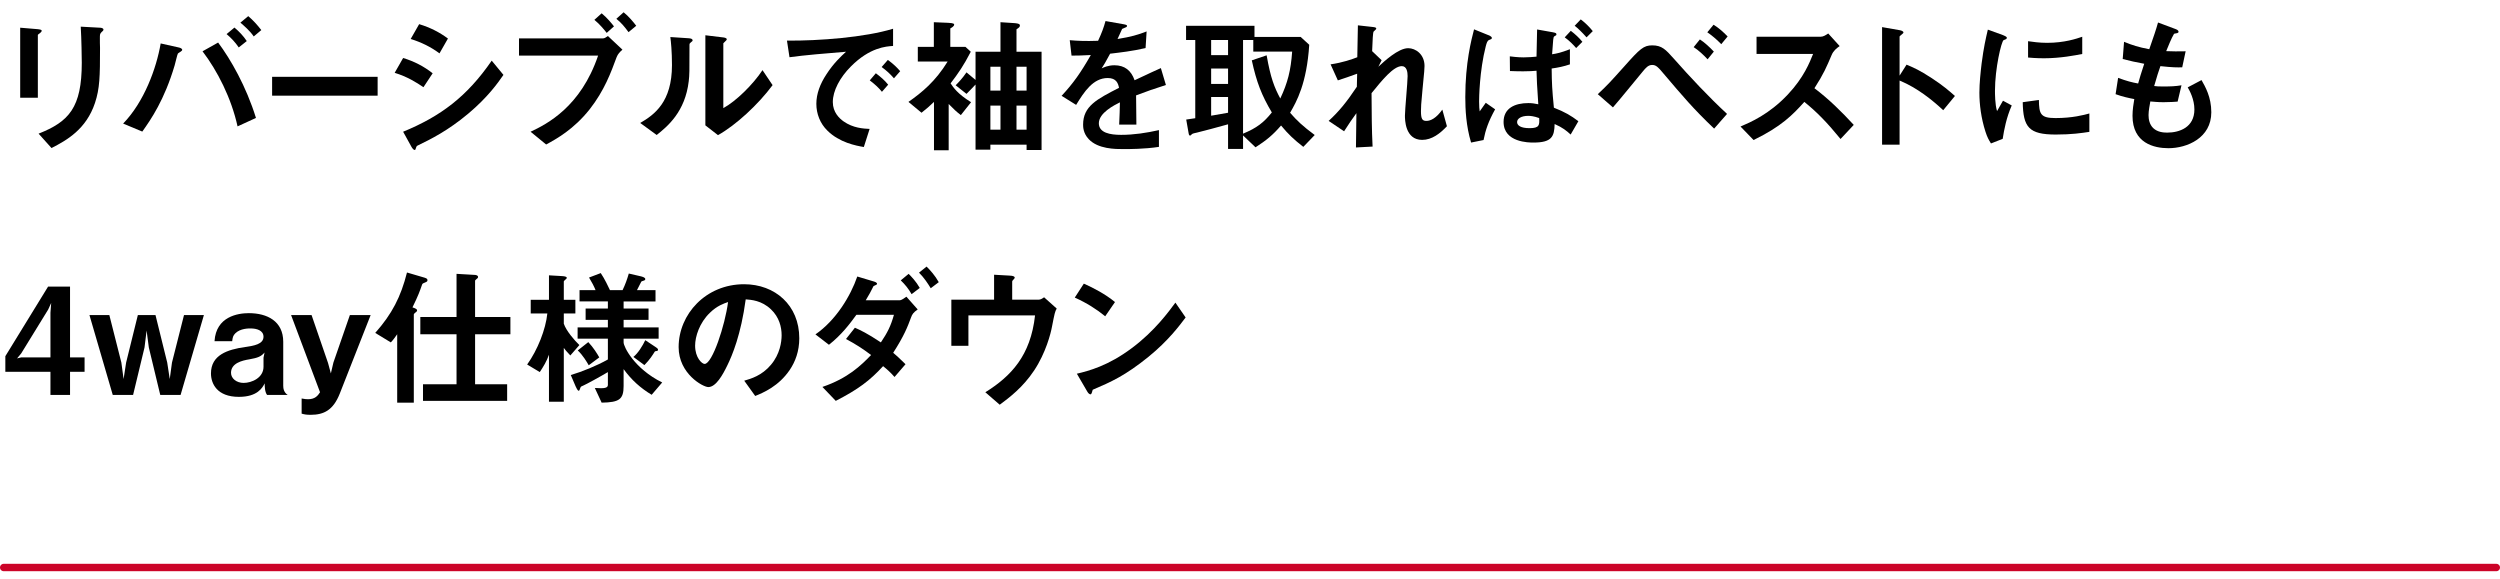
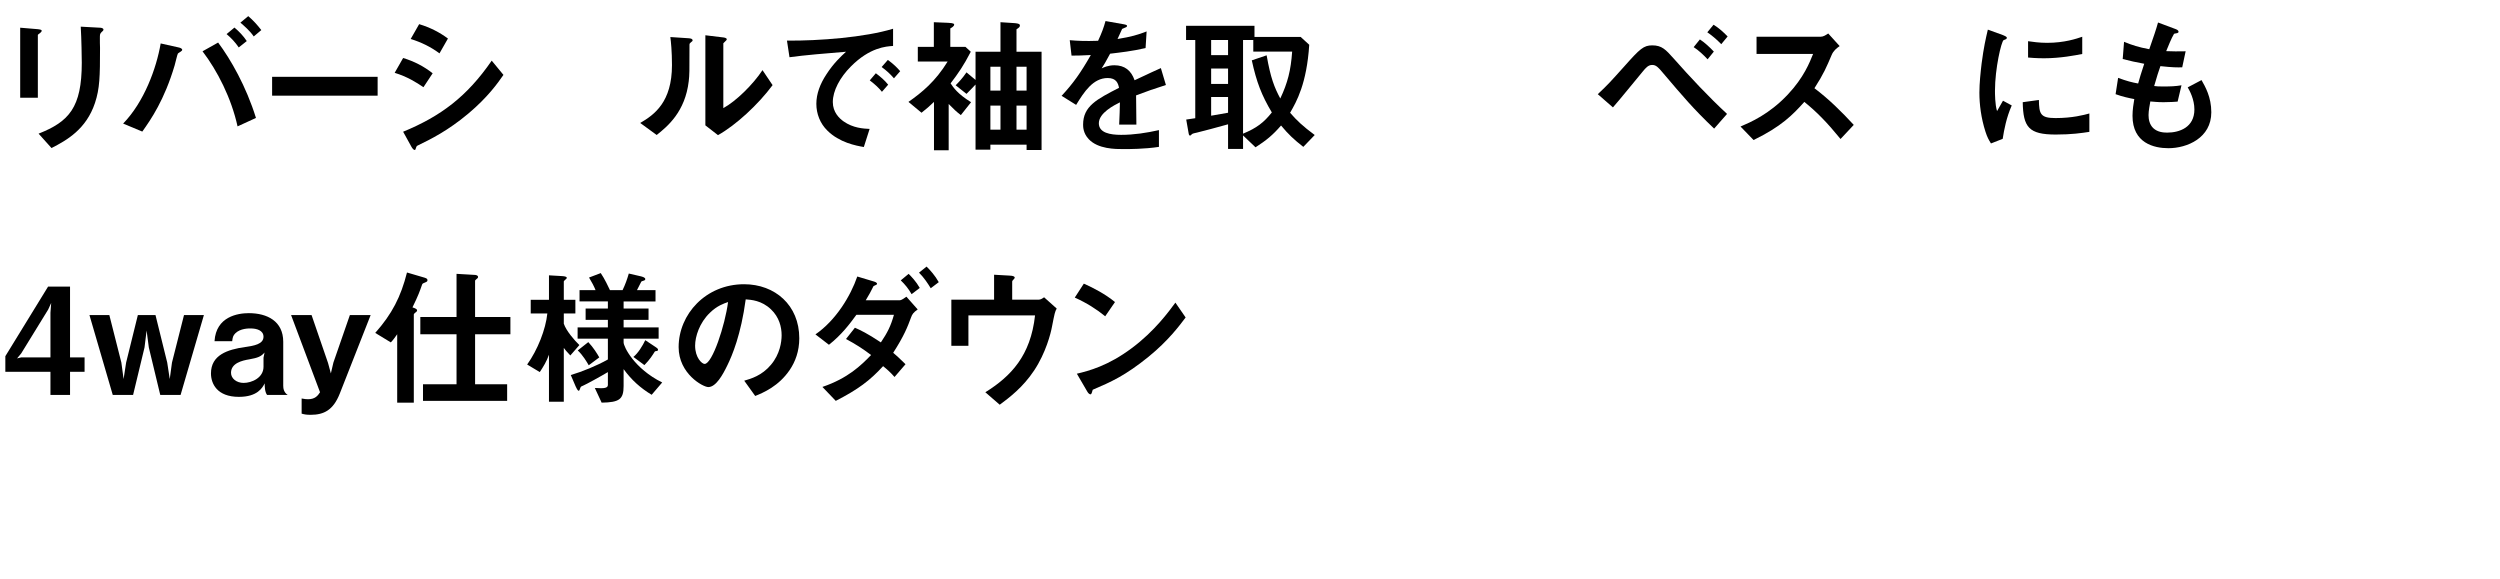
<svg xmlns="http://www.w3.org/2000/svg" id="_レイヤー_2" data-name="レイヤー_2" viewBox="0 0 337 78">
  <defs>
    <style>
      .cls-1, .cls-2 {
        fill: none;
      }

      .cls-2 {
        stroke: #cc0428;
        stroke-linecap: round;
        stroke-linejoin: round;
      }

      .cls-3 {
        clip-path: url(#clippath);
      }
    </style>
    <clipPath id="clippath">
      <rect class="cls-1" width="337" height="78" />
    </clipPath>
  </defs>
  <g id="_スライス" data-name="スライス">
    <g class="cls-3">
      <g>
        <path d="M5.422,4.434c-.3.22-.32.24-.32.3v8.441h-2.38V3.734l2.38.2c.16.02.52.04.52.22,0,.1-.12.2-.2.28ZM13.724,4.294c-.26.26-.26.32-.26.88-.02.18.02,1.08.02,1.28,0,3.901-.04,5.481-.68,7.421-1.18,3.541-3.781,5.021-5.861,6.082l-1.74-1.94c4.101-1.621,5.821-3.521,5.821-9.562,0-.48-.04-3.261-.14-4.861l2.561.14c.1,0,.5.02.5.26,0,.06-.02.14-.22.3Z" />
        <path d="M24.362,6.955c-.24.16-.32.2-.38.26-.08.1-.36,1.34-.44,1.6-1.38,4.661-3.201,7.302-4.361,8.922l-2.581-1.08c2.82-2.9,4.481-7.421,5.061-10.802l2.42.54c.2.04.48.14.48.32,0,.1-.1.16-.2.24ZM32.023,17.037c-.84-3.821-2.72-7.501-4.721-10.122l2.101-1.18c1.68,2.241,3.781,5.901,5.101,10.162l-2.481,1.14ZM32.184,6.395c-.46-.68-1-1.26-1.64-1.8l1.06-.88c.64.54,1.18,1.101,1.661,1.82l-1.081.86ZM34.204,4.914c-.52-.78-1.4-1.52-1.8-1.86l1.06-.88c.62.52,1.22,1.18,1.761,1.88l-1.021.86Z" />
        <path d="M36.681,12.896v-2.541h14.223v2.541h-14.223Z" />
        <path d="M57.082,11.756c-.94-.64-2.18-1.42-3.88-1.94l1.14-2c1.5.46,2.78,1.12,3.981,2.061l-1.241,1.88ZM63.123,15.316c-2.741,2.301-5.041,3.441-6.861,4.321-.08.04-.12.1-.16.22-.08.28-.12.36-.2.36-.2,0-.42-.38-.5-.54l-1.06-1.92c5.041-2.08,8.582-4.701,11.942-9.582l1.581,1.92c-.76,1.101-2.101,3.001-4.741,5.221ZM59.242,7.195c-1.18-.88-2.46-1.5-3.881-1.94l1.14-2c1.521.46,2.781,1.12,3.881,1.94l-1.14,2Z" />
-         <path d="M83.124,7.695c-.76,2.061-1.66,4.521-3.641,7.042-2.141,2.701-4.461,3.981-5.861,4.741l-2.1-1.721c2.22-1.04,6.761-3.36,9.102-10.262h-10.662v-2.32h11.322c.22,0,.42-.16.66-.32l1.96,1.841c-.32.28-.62.58-.78,1ZM81.784,4.434c-.3-.38-.92-1.16-1.661-1.76l.98-.88c.72.58,1.42,1.44,1.66,1.76l-.98.88ZM84.725,4.334c-.48-.66-.98-1.28-1.64-1.8l.98-.88c.7.561,1.32,1.32,1.7,1.821l-1.04.86Z" />
        <path d="M93.083,5.754c-.14.12-.14.16-.14.26,0,3.741,0,4.041-.1,4.921-.48,4.141-2.86,6.101-4.321,7.262l-2.221-1.621c1.92-1.12,4.281-2.82,4.281-7.802,0-1.86-.14-3.181-.22-3.781l2.42.16c.36.02.58.08.58.3,0,.08-.04.1-.28.3ZM96.784,18.217l-1.7-1.32V4.754l2.32.28c.18.02.56.06.56.26,0,.08-.04.14-.22.3,0,.02-.24.22-.24.24v8.742c1.72-.94,4.001-3.181,5.281-5.121l1.36,2.021c-1.96,2.641-4.961,5.401-7.361,6.742Z" />
        <path d="M114.704,8.955c-1.48,1.48-2.44,3.281-2.44,4.801,0,1.38.88,2.2,1.44,2.6,1.3.92,2.701.98,3.521,1.021l-.78,2.44c-1.061-.18-3.301-.6-4.921-2.22-.96-.94-1.48-2.241-1.48-3.601,0-1.34.5-2.681,1.36-3.981.94-1.46,1.94-2.4,2.641-3.041-2.681.22-5.621.46-7.622.74l-.34-2.24c4.321.04,10.522-.44,14.303-1.601v2.32c-.94.06-3.141.2-5.681,2.761ZM118.885,12.376c-.44-.54-.86-.94-1.641-1.541l.82-.96c.66.5,1.16.92,1.66,1.54l-.84.96ZM120.505,10.556c-.52-.601-1-1.041-1.66-1.521l.84-.96c.84.62,1.241,1.041,1.661,1.521l-.84.96Z" />
        <path d="M129.522,15.517c-.64-.5-.9-.74-1.64-1.5v6.241h-1.98v-6.521c-.6.58-1.02.94-1.68,1.46l-1.761-1.46c1.82-1.28,3.621-2.741,5.281-5.441h-4.021v-1.98h2.161v-3.321l1.92.08c.82.04.82.16.82.24,0,.24-.36.42-.52.52v2.48h2.04l.72.66c-.96,1.86-1.68,2.901-2.721,4.261.36.541.94,1.42,2.761,2.541l-1.38,1.74ZM138.384,20.217v-.72h-4.881v.68h-2v-8.782c-.48.52-.78.82-1.22,1.26l-1.46-1.16c.38-.38.92-.94,1.46-1.74l1.22,1.02v-3.801h3.361v-3.981l1.84.12c.28.02.78.06.78.3,0,.22-.08.28-.46.54v3.021h3.38v13.243h-2.021ZM134.864,8.995h-1.36v3.221h1.36v-3.221ZM134.864,14.236h-1.36v3.241h1.36v-3.241ZM138.384,8.995h-1.36v3.221h1.36v-3.221ZM138.384,14.236h-1.36v3.241h1.36v-3.241Z" />
        <path d="M153.145,12.856c0,.78.04,3.261.04,3.941h-2.321c.06-1.14.08-2.121.1-3.001-.76.38-2.84,1.42-2.84,2.821,0,1.3,1.54,1.561,3,1.561,1.72,0,3.421-.26,5.101-.64v2.26c-1.9.3-4.121.3-4.761.3-1.12,0-3.44,0-4.701-1.34-.76-.8-.76-1.681-.76-1.96,0-2.48,1.84-3.421,4.841-4.961-.12-.601-.36-1.32-1.52-1.32-1.96,0-3.161,1.82-4.261,3.621l-1.96-1.22c1.581-1.7,2.581-3.121,3.941-5.501-1.14.06-1.76.08-2.601.08l-.24-2.08c1.2.1,2.08.14,3.821.08.5-1.08.76-1.78,1-2.66l2.5.44c.06.02.4.06.4.2,0,.12-.08.18-.2.22-.04.02-.44.2-.46.2-.02.02-.52,1.14-.62,1.36,1.84-.3,2.74-.56,3.921-1.021l-.14,2.241c-1.8.42-3.441.6-4.781.76-.64,1.18-.8,1.46-1.14,1.98.26-.12.86-.42,1.72-.42,1.38,0,2.261.7,2.721,2.021,2.34-1.1,2.601-1.22,3.541-1.64l.68,2.28c-1.58.5-2.541.84-4.021,1.4Z" />
        <path d="M175.685,19.797c-1.26-.98-2.041-1.72-3-2.88-1.101,1.28-1.98,2-3.441,2.94l-1.68-1.6v1.82h-2.021v-3.321c-1.141.32-3.581.98-4.201,1.12-.18.04-.6.12-.66.2-.12.12-.2.2-.26.2-.1,0-.16-.08-.2-.34l-.32-1.82c.56-.08.62-.1,1.22-.18V5.395h-1.24v-1.92h9.222v1.5h6.221l1.161,1.061c-.34,5.241-1.701,7.642-2.581,9.162.9,1.041,1.7,1.801,3.32,3.001l-1.54,1.6ZM165.543,5.395h-2.281v2.04h2.281v-2.04ZM165.543,9.235h-2.281v2.08h2.281v-2.08ZM165.543,13.076h-2.281v2.521c1.5-.26,1.781-.32,2.281-.4v-2.12ZM168.943,6.955v-1.56h-1.38v12.623c1.84-.76,2.8-1.5,3.881-2.861-1.38-2.32-2.061-4.081-2.701-7.021l2-.68c.54,3.081,1.04,4.321,1.84,5.821,1-2.12,1.42-3.781,1.6-6.321h-5.241Z" />
-         <path d="M191.705,18.857c-2.32,0-2.32-2.781-2.32-3.281,0-.76.36-4.481.36-5.321,0-.52-.1-1.34-.78-1.34-1.14,0-2.68,1.92-4.081,3.641.02,2.781.02,4.861.14,7.202l-2.241.12.06-4.621c-.62.86-.96,1.34-1.66,2.44l-2.081-1.4c1.36-1.24,2.4-2.501,3.801-4.601l.04-1.76c-1.061.38-1.601.58-2.601.9l-.98-2.161c1.641-.24,2.881-.68,3.601-.96l.08-4.301,1.98.22c.32.04.5.06.5.24,0,.06-.3.32-.36.38-.1.16-.14,1.121-.2,2.641l1.28,1.22-.44.88c.78-.72,2.681-2.5,4.021-2.5,1,0,2.201.82,2.201,2.4,0,.36-.02.58-.28,3.261-.18,1.76-.2,2.42-.2,2.821,0,1.1.2,1.32.74,1.32.56,0,1.32-.36,2.141-1.521l.62,2.24c-.92.98-2.021,1.841-3.341,1.841Z" />
-         <path d="M200.283,13.856l1.26.88c-.9,1.62-1.3,2.801-1.56,4.141l-1.681.34c-.68-2.26-.78-4.461-.78-6.141,0-4.601.82-7.722,1.18-9.122l1.92.78c.04,0,.48.18.48.38,0,.14-.1.18-.38.28-.24.1-.32.4-.44.84-.86,3.361-.9,7.042-.9,7.462,0,.7.04.98.08,1.32l.82-1.161ZM211.625,8.675c-.82.28-1.601.44-2.461.561.02,2.02.06,2.8.3,5.281,1.48.58,2.3,1.061,3.301,1.821l-1.041,1.8c-.56-.52-1.08-.94-2.16-1.42-.04,1.68-.36,2.5-2.861,2.5-.58,0-4.021,0-4.021-2.781,0-1.88,1.56-2.541,3.34-2.541.46,0,.88.06,1.34.16-.18-2.721-.2-3.081-.24-4.521-.42.04-.96.08-1.821.08-.6,0-1.26-.02-1.76-.04l-.02-1.98c1.061.14,1.681.14,1.86.14.64,0,1.32-.06,1.741-.1.02-.98.06-2.741.08-3.661l2.141.38c.44.08.46.16.46.28,0,.04,0,.08-.04.12-.04.02-.22.12-.26.16-.12.1-.14.32-.28,2.401.64-.1,1.16-.2,2.401-.68v2.04ZM206.004,15.617c-.92,0-1.5.36-1.5.84,0,.46.5.82,1.68.82,1.36,0,1.34-.44,1.3-1.36-.7-.26-1.2-.3-1.48-.3ZM212.465,6.475c-.34-.4-.92-1-1.54-1.44l.82-.88c.58.44,1.121.94,1.561,1.48l-.84.84ZM213.866,5.034c-.6-.68-1.18-1.24-1.6-1.56l.82-.86c.58.44,1.14.98,1.621,1.581l-.84.84Z" />
        <path d="M231.065,17.337c-2.801-2.661-4.341-4.501-6.602-7.162-.96-1.14-1.2-1.42-1.76-1.42-.521,0-.86.4-1.24.86-.581.68-3.361,4.121-4.041,4.861l-2.041-1.78c1.44-1.36,1.66-1.62,3.621-3.801,2.061-2.32,2.561-2.781,3.721-2.781,1.3,0,1.82.581,2.86,1.741,2.301,2.601,4.681,5.141,7.222,7.501l-1.74,1.98ZM230.185,7.995c-.52-.561-1.24-1.24-1.88-1.641l.84-1.04c.62.4,1.32,1.04,1.88,1.64l-.84,1.041ZM232.025,5.955c-.66-.7-1.38-1.26-1.88-1.601l.84-1.02c.64.38,1.28.94,1.9,1.58l-.86,1.041Z" />
        <path d="M248.105,18.737c-1.82-2.241-3.241-3.681-4.881-5.001-1.601,1.78-3.081,3.3-6.841,5.141l-1.761-1.821c1.3-.56,3.841-1.62,6.381-4.321,2.161-2.3,2.941-4.321,3.401-5.461h-7.622v-2.321h8.622c.38,0,.68-.2,1.041-.44l1.54,1.7c-.4.28-.84.62-1.08,1.2-.68,1.601-1.06,2.521-2.32,4.481,1.94,1.46,3.661,3.161,5.301,4.941l-1.781,1.9Z" />
-         <path d="M261.945,14.856c-1.48-1.38-3.48-3-5.881-4.001v8.642h-2.36V3.654l2.4.42c.06.02.48.08.48.32,0,.12-.521.44-.521.54v5.261l.94-1.48c1.02.44,1.68.7,3.401,1.821,1.58,1.04,2.32,1.7,3.121,2.4l-1.581,1.92Z" />
        <path d="M269.963,18.717l-1.581.62c-.32-.52-.5-.84-.74-1.581-.6-1.86-.82-3.721-.82-5.261,0-1.28.16-2.761.3-3.941.28-2.161.56-3.381.84-4.561l2.041.74c.14.06.52.2.52.36,0,.04-.02.12-.1.18-.04.02-.3.12-.34.14-.3.18-1.161,3.801-1.161,6.821,0,.34,0,1.88.28,2.741.24-.42.36-.62.8-1.4l1.18.64c-.72,1.64-1.02,3.221-1.22,4.501ZM277.125,18.137c-3.641,0-4.401-.98-4.461-4.361l2.18-.3c.02,1.9.22,2.44,2.241,2.44,2.28,0,3.841-.42,4.561-.62v2.48c-1.061.16-2.401.36-4.521.36ZM275.524,7.855c-.16,0-1.08,0-2.14-.1v-2.201c.58.08,1.48.22,2.561.22,2.34,0,3.98-.56,4.741-.82v2.321c-.92.18-2.94.58-5.161.58Z" />
        <path d="M292.304,19.978c-1.94,0-4.841-.68-4.841-4.361,0-.84.14-1.661.24-2.261-.74-.14-1.581-.32-2.521-.66l.34-2.2c1.2.44,1.82.6,2.701.76.2-.7.38-1.36.82-2.66-1.241-.24-1.761-.34-2.901-.64l.18-2.321c1.12.46,1.92.72,3.4,1,.601-1.741.9-2.581,1.181-3.601l2.3.86c.16.06.46.16.46.38,0,.24-.28.18-.6.28-.36.6-.78,1.66-1.06,2.34,1,.04,1.46.04,2.621.02l-.46,2.161c-.68.02-1.3.02-2.941-.16-.24.68-.48,1.4-.84,2.681.42.06.601.06,1.32.06.9,0,1.521-.02,2.361-.16l-.52,2.201c-.3.02-.92.08-1.901.08-.76,0-1.24-.06-1.78-.1-.08.5-.24,1.22-.24,1.84,0,.56.12,1.26.64,1.76.58.54,1.36.6,1.88.6,1.64,0,3.661-.7,3.661-3.121,0-1.36-.64-2.541-.9-2.98l1.86-.98c.5.88,1.32,2.281,1.32,4.341,0,3.461-3.26,4.841-5.781,4.841Z" />
        <path d="M9.442,50.117v3.121h-2.641v-3.121H.72v-2.101l5.761-9.382h2.96v9.542h1.96v1.94h-1.96ZM6.501,41.715l-3.641,5.921-.56.68.56-.14h3.941v-6.021l.1-1.32-.4.88Z" />
        <path d="M24.343,53.237h-2.741l-1.54-6.401-.3-2.28-.28,2.28-1.541,6.401h-2.741l-3.141-10.762h2.681l1.621,6.401.3,2.22.34-2.22,1.58-6.401h2.38l1.581,6.401.34,2.22.3-2.22,1.62-6.401h2.681l-3.141,10.762Z" />
        <path d="M36.001,53.237c-.3-.4-.32-1.1-.32-1.561-.3.581-.96,1.821-3.481,1.821-2.96,0-3.761-1.801-3.761-3.161,0-2.481,2.221-3.221,4.621-3.561,1.16-.16,2.46-.38,2.46-1.38,0-.86-.92-1.12-1.74-1.12-.24,0-1.38-.02-2.061.66-.3.3-.36.54-.42,1.06h-2.381c.2-3.34,3.181-3.781,4.621-3.781,2.48,0,4.641,1.081,4.641,3.861v5.921c0,.38.08.9.6,1.24h-2.781ZM33.621,48.437c-1,.16-2.48.52-2.48,1.82,0,.76.74,1.36,1.7,1.36,1.081,0,2.681-.68,2.681-2.181v-1.22l.14-.7c-.46.54-.9.72-2.041.92Z" />
        <path d="M45.801,53.057c-.88,2.221-2.12,2.861-3.94,2.861-.561,0-.86-.06-1.201-.16v-2.041c.4.08.66.1.86.1.96,0,1.32-.48,1.621-.94l-3.901-10.402h2.76l2.221,6.461.38,1.4.34-1.46,2.22-6.401h2.801l-4.161,10.582Z" />
        <path d="M57.401,38.034c-.4.16-.44.18-.5.32-.34.96-.48,1.4-1.3,3.081.36.12.621.22.621.4,0,.12-.08.2-.18.26-.18.16-.26.2-.26.32v11.862h-2.24v-9.222c-.2.28-.52.76-.86,1.1l-2.101-1.28c2.261-2.541,3.461-4.881,4.281-8.142l2.38.7c.34.1.38.22.38.34,0,.14-.08.2-.22.26ZM64.042,45.056v6.741h4.321v2.241h-11.343v-2.241h4.521v-6.741h-4.881v-2.321h4.881v-5.821l2.4.14c.16,0,.5.04.5.28,0,.12-.08.2-.2.28-.16.12-.2.18-.2.26v4.861h4.761v2.321h-4.761Z" />
        <path d="M76.881,47.916c-.58-.62-.68-.74-.88-1.02v7.262h-2v-6.342c-.3.88-.8,1.681-1.24,2.341l-1.7-1.021c1.42-1.98,2.5-4.741,2.72-6.881h-2.24v-1.84h2.46v-3.301l1.72.1c.34.02.68.06.68.24,0,.08-.06.12-.1.16-.1.1-.3.26-.3.32v2.48h1.56v1.84h-1.56v1.38c.32.96,1.46,2.28,2.101,2.88l-1.221,1.4ZM87.843,53.217c-1.52-.92-2.72-2-3.781-3.461v2.281c0,1.8-.58,2.2-2.96,2.24l-.92-1.98c1.34.1,1.761,0,1.761-.42v-1.72c-.86.52-2.901,1.64-3.281,1.8-.32.14-.36.14-.42.3-.08.22-.14.42-.22.42-.16,0-.34-.4-.42-.58l-.66-1.541c1.541-.46,3.521-1.26,5.001-2.101v-2.8h-4.081v-1.521h4.081v-1.02h-3.001v-1.521h3.001v-.96h-3.821v-1.521h2.16c-.18-.46-.52-1.12-.88-1.7l1.58-.6c.54.8,1.04,1.88,1.24,2.3h1.701c.38-.8.6-1.42.84-2.24l1.641.38c.14.04.58.14.58.36,0,.1-.04.18-.28.24-.18.06-.22.06-.26.12-.02.02-.48.96-.581,1.14h2.501v1.521h-4.301v.96h3.361v1.521h-3.361v1.02h4.721v1.521h-4.721v.5c0,.58,1.44,3.541,5.201,5.401l-1.42,1.66ZM79.362,49.236c-.28-.48-.8-1.36-1.48-2l1.42-1.12c.68.72,1.2,1.561,1.48,2.061l-1.42,1.06ZM88.503,47.316c-.18.02-.2.04-.24.08-.26.42-.68,1.1-1.4,1.82l-1.48-1.1c.64-.52,1.24-1.5,1.601-2.26l1.44.96c.06.04.28.18.28.32,0,.16-.14.18-.2.18Z" />
        <path d="M106.463,49.856c-1.5,2.221-3.581,3.081-4.661,3.521l-1.48-2.061c.9-.26,2.381-.68,3.601-2.141,1.22-1.44,1.44-3.101,1.44-3.98,0-1.101-.32-2.441-1.44-3.501-1.26-1.2-2.661-1.28-3.401-1.34-.64,4.761-1.82,7.562-2.48,8.902-.6,1.24-1.521,2.921-2.561,2.921-.72,0-4.001-1.801-4.001-5.381,0-4.441,3.661-8.482,8.822-8.482,4.161,0,7.442,2.821,7.442,7.282,0,1.76-.541,3.161-1.28,4.261ZM95.701,42.155c-1.42,1.36-2,3.221-2,4.441,0,1.621.92,2.461,1.28,2.461,1.04,0,2.76-5.221,3.161-8.342-.58.2-1.48.5-2.441,1.44Z" />
        <path d="M122.823,42.755c-.48,1.3-.94,2.5-2.42,4.801.42.36.84.72,1.66,1.54l-1.48,1.721c-.561-.64-1.021-1.041-1.541-1.46-1.78,1.94-3.341,3.121-6.381,4.681l-1.8-1.88c3.46-1.18,5.201-2.901,6.561-4.301-1.16-.88-2.08-1.46-3.38-2.16l1.2-1.521c.72.32,1.64.74,3.5,1.98.9-1.34,1.34-2.22,1.761-3.721h-5.061c-.9,1.24-2.021,2.721-3.701,4.041l-1.82-1.4c2.761-1.9,4.741-5.181,5.641-7.802l2.261.68c.14.04.4.14.4.3,0,.1-.08.14-.4.28-.1.04-.1.08-.24.36-.14.32-.44.84-.88,1.581h4.581c.26,0,.66-.32.9-.48l1.521,1.72c-.58.4-.76.68-.88,1.04ZM122.883,39.654c-.42-.74-.86-1.28-1.46-1.86l1.061-.88c.38.38,1,1.02,1.5,1.9l-1.1.84ZM125.464,38.854c-.38-.62-.88-1.4-1.581-2.1l1.021-.82c.48.48,1.14,1.2,1.64,2.101l-1.08.82Z" />
        <path d="M141.804,44.055c-.16.88-.82,3.501-2.4,5.881-1.521,2.301-3.401,3.701-4.641,4.621l-1.94-1.68c3.461-2.161,6.102-4.921,6.702-10.362h-8.982v4.101h-2.301v-6.221h5.761v-3.361l2.121.12c.42.02.66.1.66.28,0,.04-.02.1-.14.22-.16.16-.2.22-.2.32v2.42h3.581c.22,0,.44-.12.72-.32l1.7,1.52c-.24.42-.28.62-.64,2.46Z" />
        <path d="M148.981,42.635c-1.14-.94-2.5-1.801-4.101-2.521l1.22-1.88c1.32.581,2.941,1.44,4.201,2.481l-1.32,1.92ZM154.843,48.076c-3.161,2.561-5.061,3.401-7.542,4.461-.1.28-.14.62-.3.62-.12,0-.3-.12-.44-.38l-1.4-2.401c1.6-.38,4.221-1.06,7.421-3.46,3.061-2.281,4.981-4.921,5.861-6.122l1.38,2c-.78,1.041-2.34,3.141-4.981,5.281Z" />
      </g>
-       <line class="cls-2" x1=".5" y1="76.5" x2="336.5" y2="76.5" />
    </g>
  </g>
</svg>